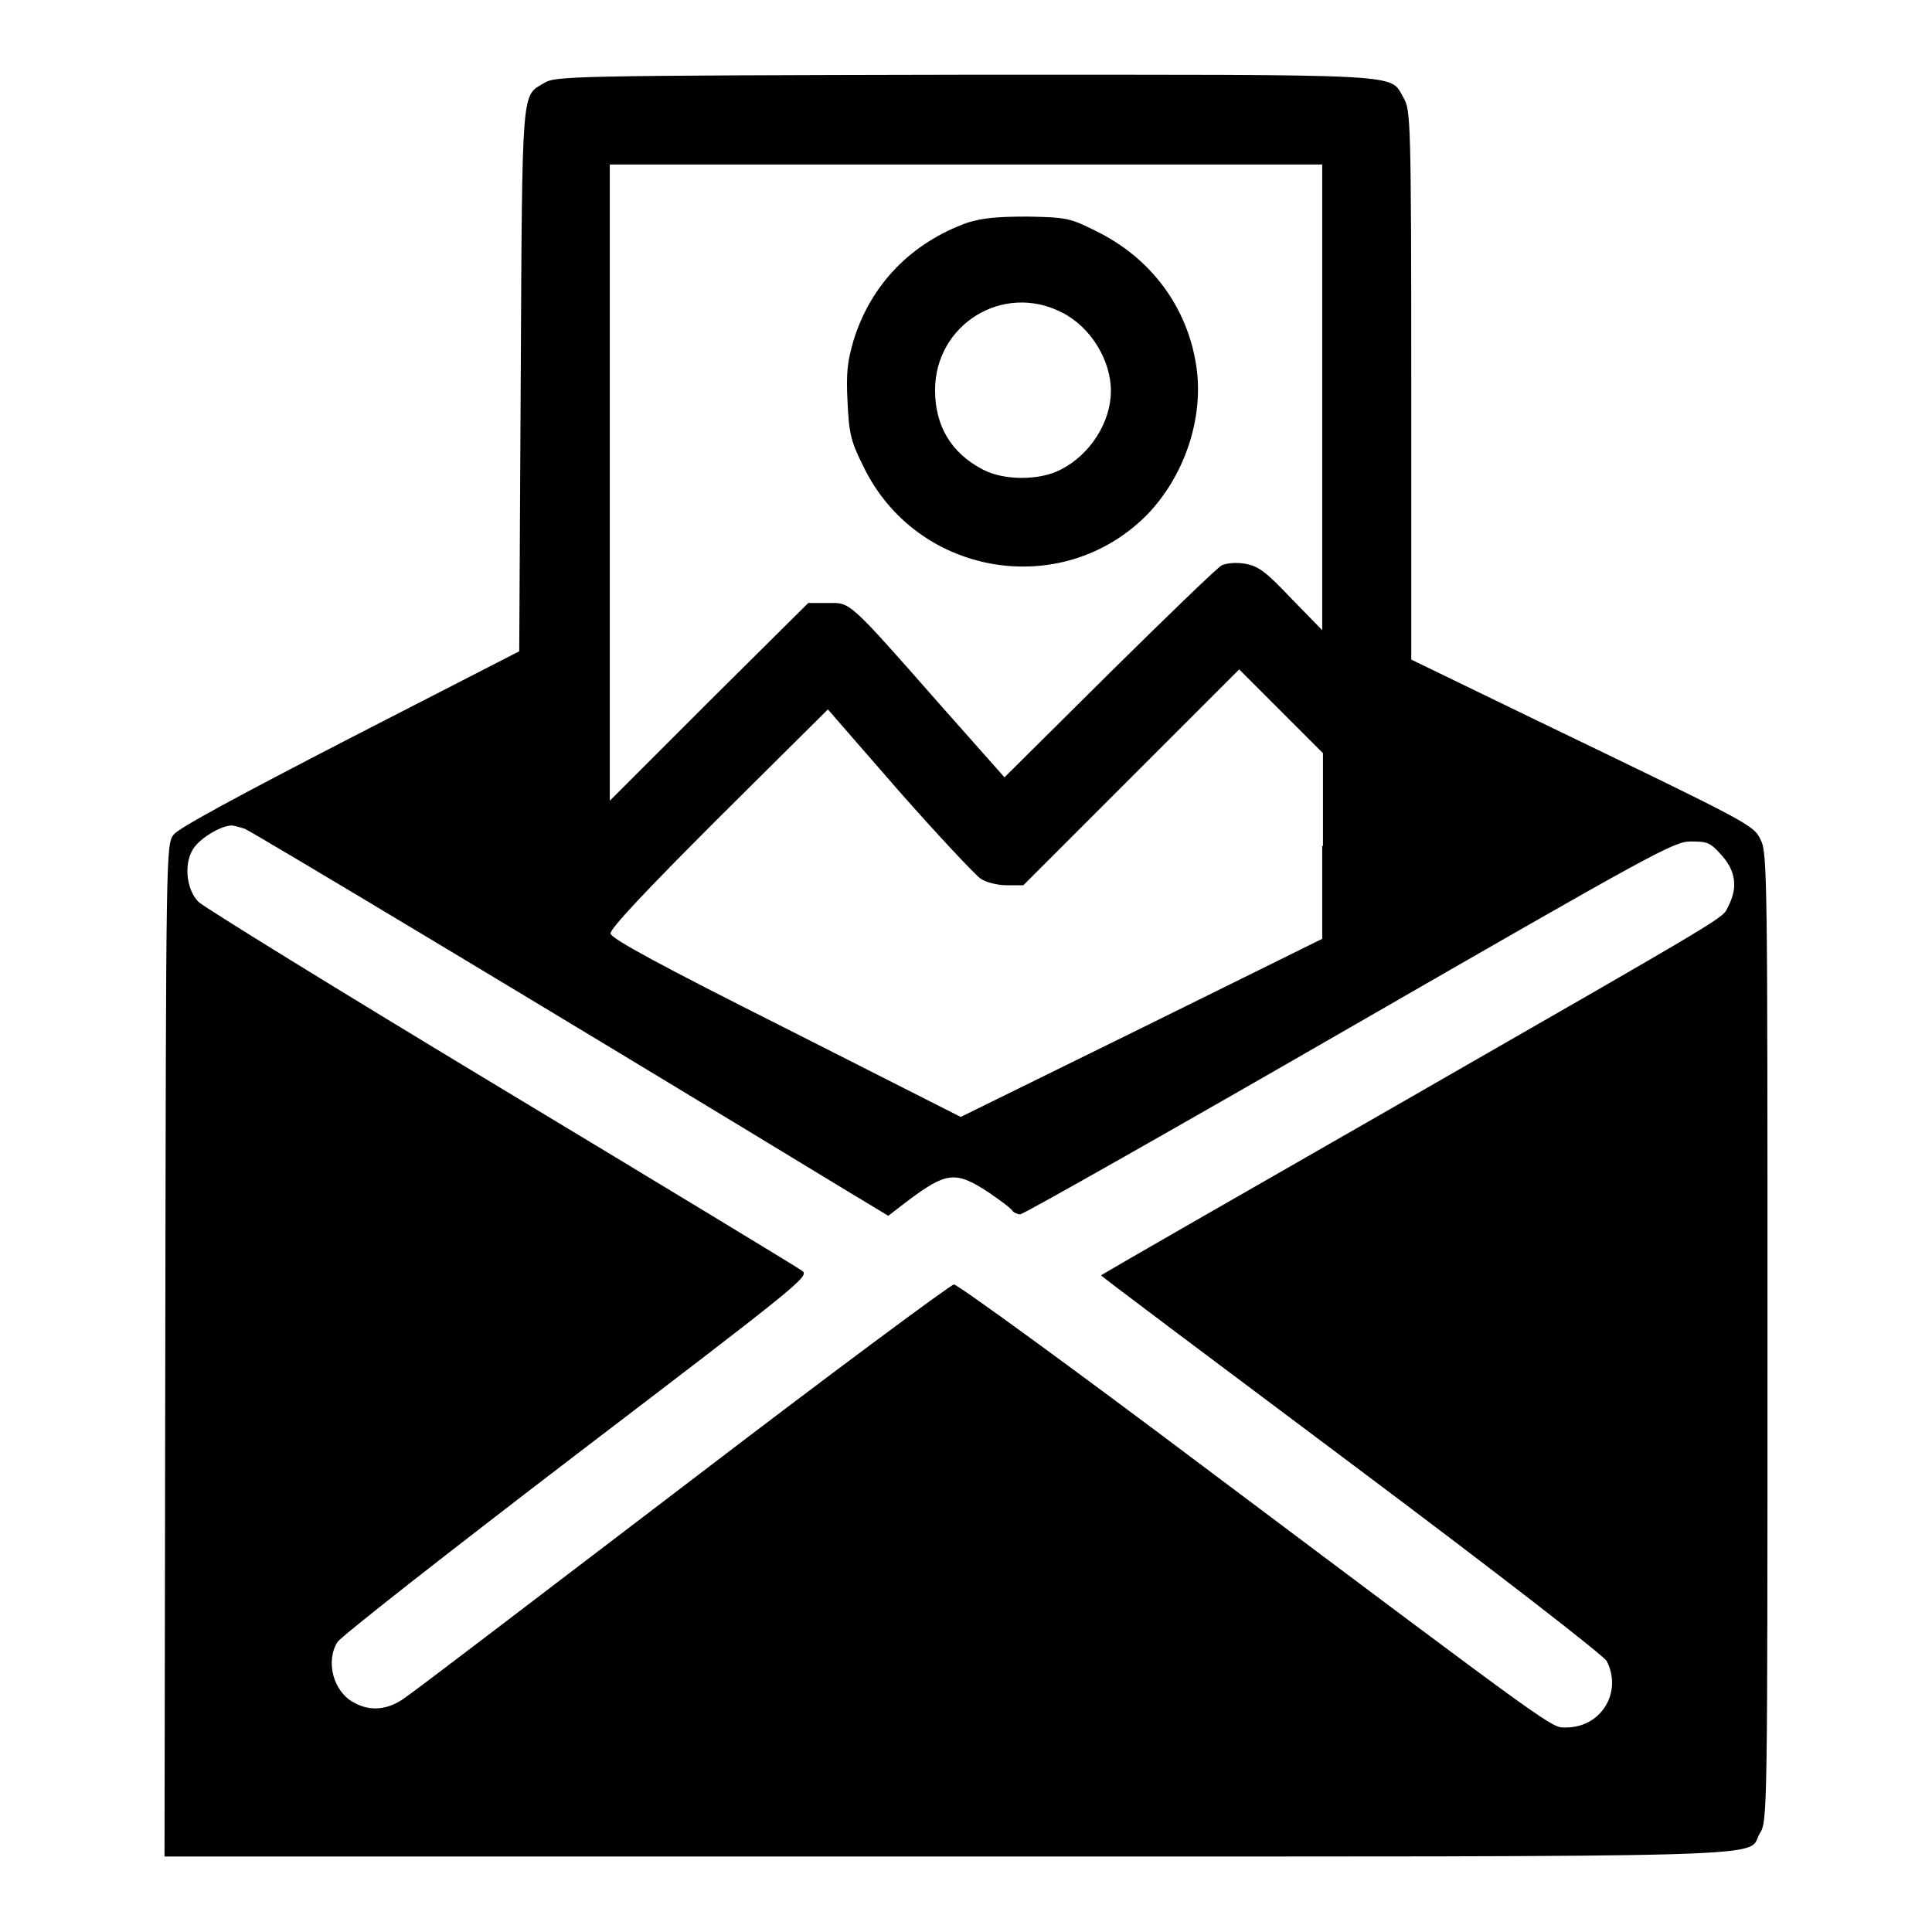
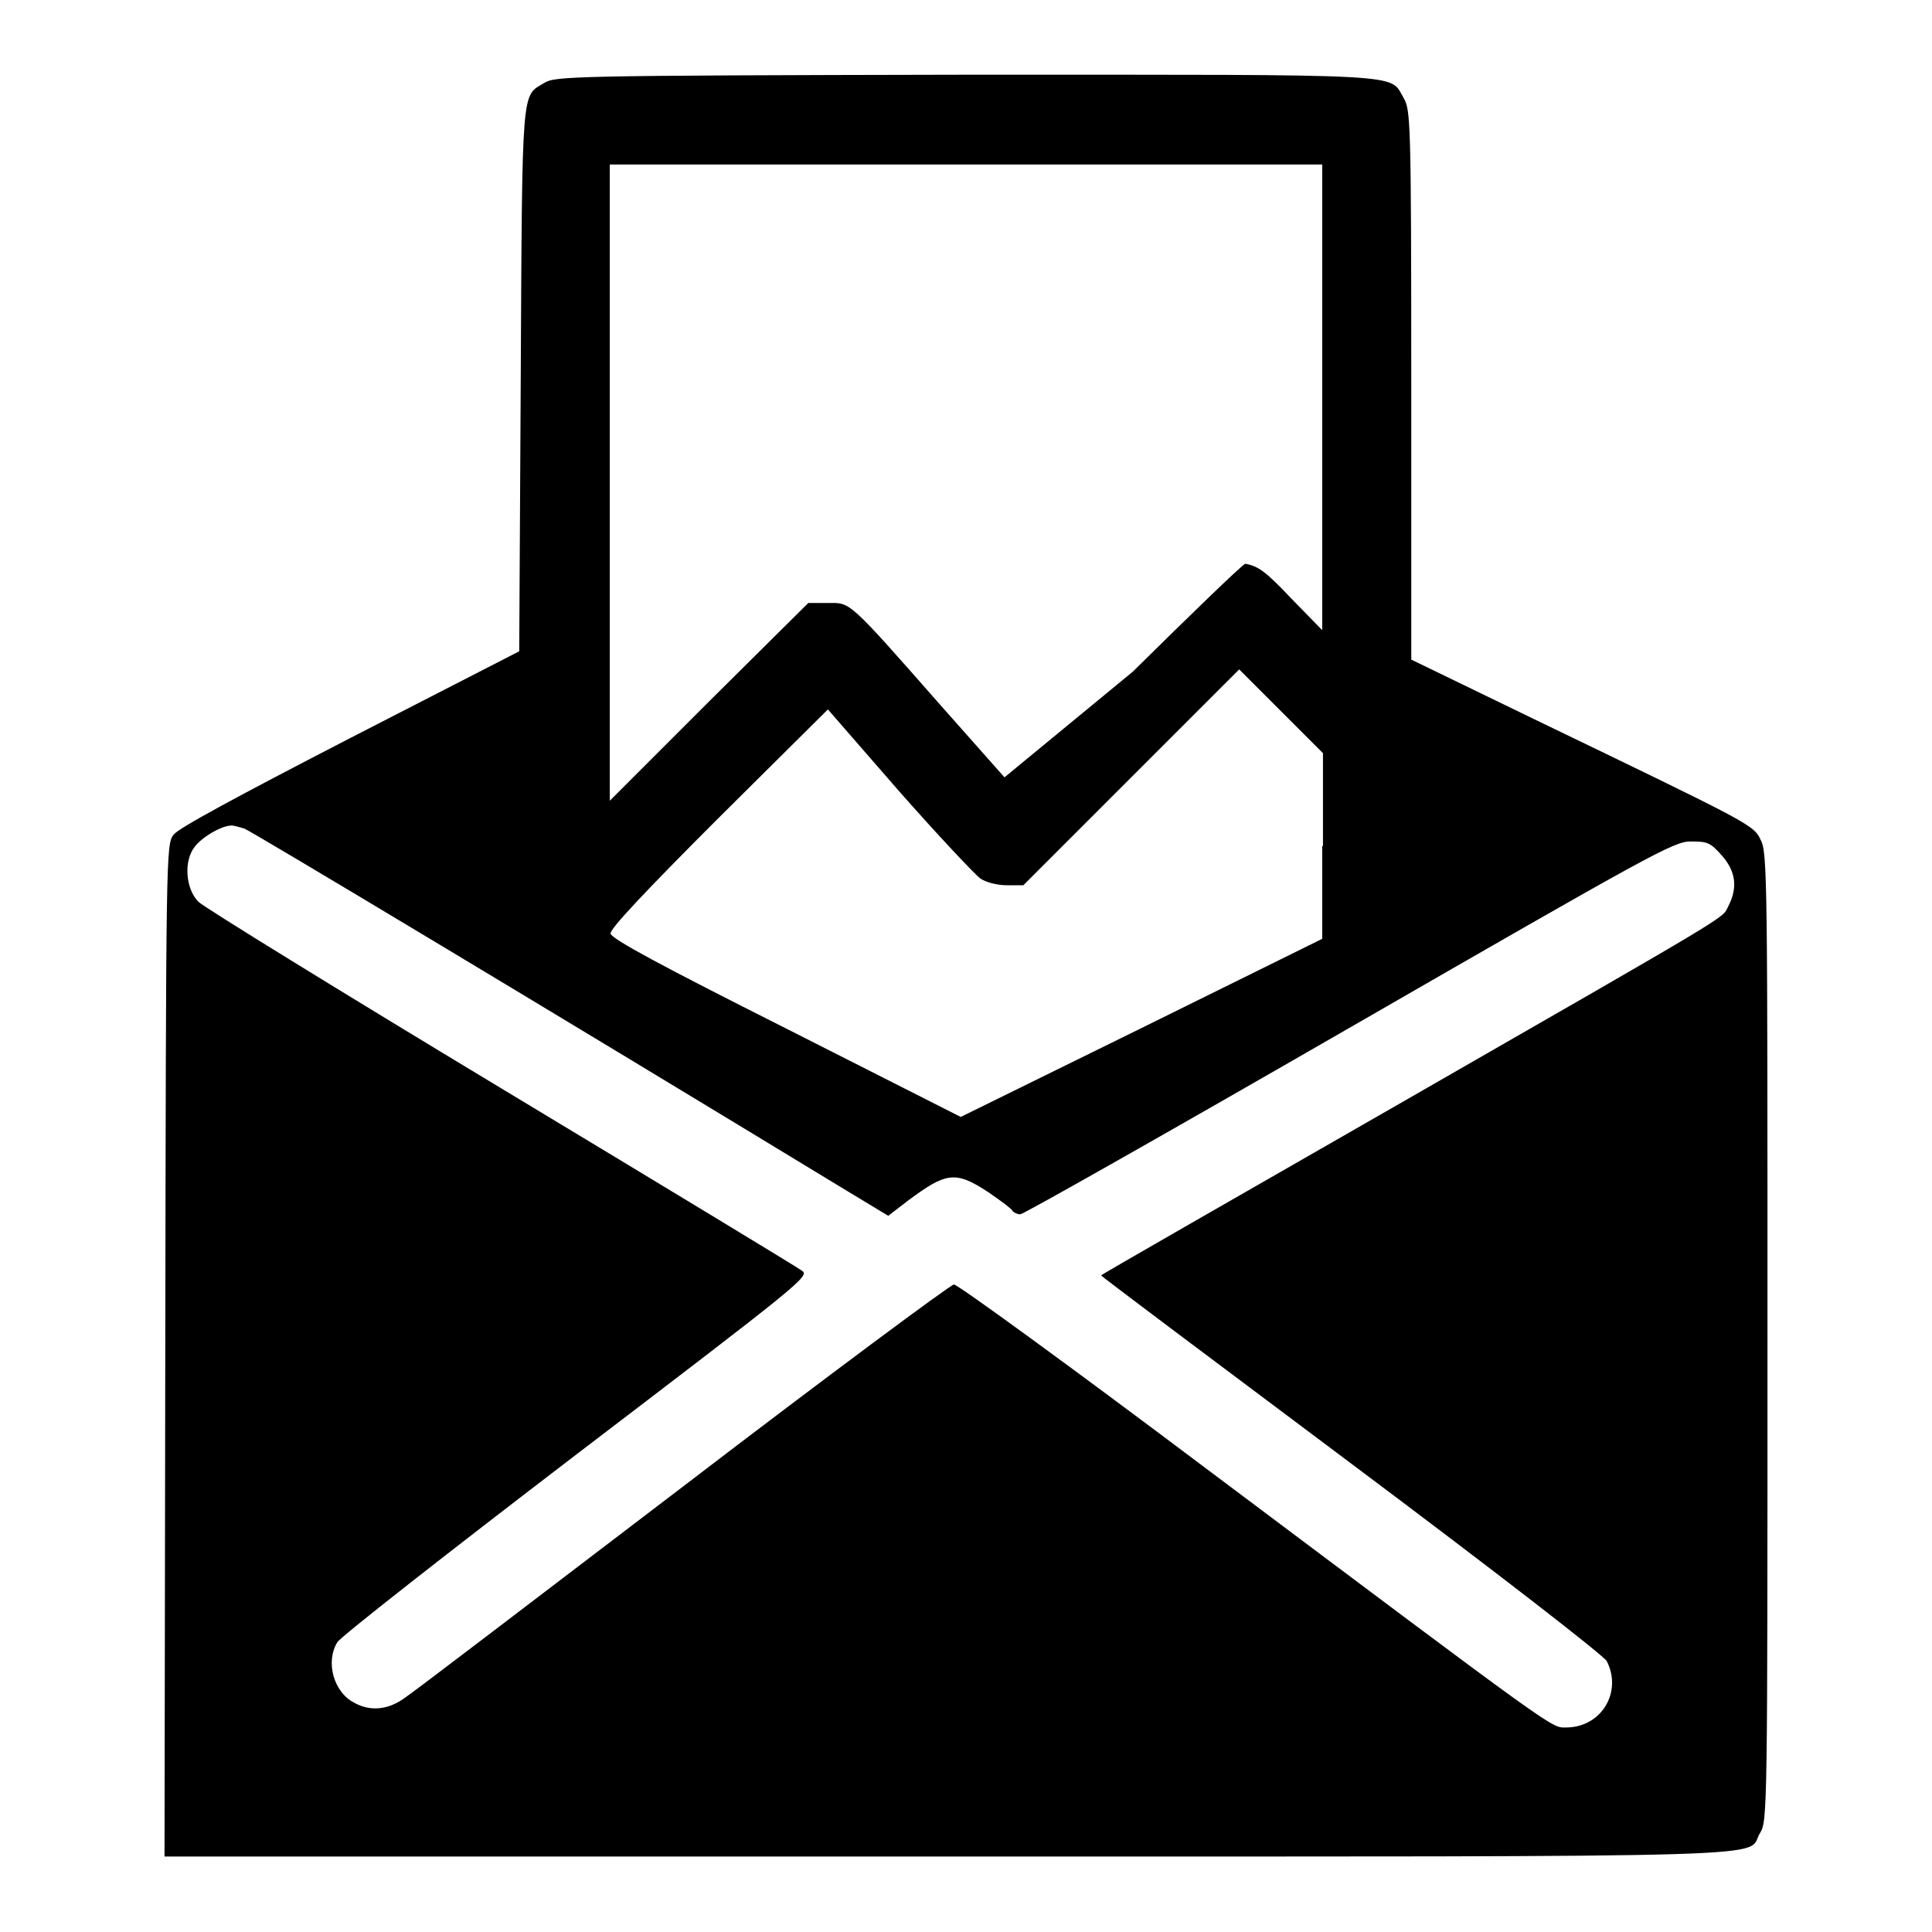
<svg xmlns="http://www.w3.org/2000/svg" version="1.1" x="0px" y="0px" viewBox="0 0 256 256" enable-background="new 0 0 256 256" xml:space="preserve">
  <g>
    <g>
      <g>
-         <path fill="#000000" d="M72.1,11c-3,1.8-2.9,0-3.1,39.2l-0.2,36.1L46.4,97.8c-15.1,7.8-22.7,11.9-23.4,12.8c-1,1.3-1,2.2-1.1,68.4L21.8,246h103.7c114.7,0,105.7,0.2,107.7-3.1c1-1.5,1-3,1-65.7c0-60.1,0-64.3-0.9-65.9c-0.9-2-1.4-2.2-30-16L187,87.4l0-36.4c0-35.2-0.1-36.4-1-38c-2-3.3,1.8-3.1-58.1-3.1C75,10,73.6,10.1,72.1,11z M175.2,52.6v30.9l-4.1-4.2c-3.4-3.6-4.4-4.3-6.1-4.6c-1.2-0.2-2.4-0.1-3.1,0.2c-0.6,0.3-7.3,6.8-14.9,14.3L133.1,103l-8.6-9.7c-12.3-14-11.8-13.4-14.8-13.4h-2.6L94,92.9l-13.2,13.2V63.9V21.8H128h47.2V52.6z M175.2,112.1v12.3l-23.9,11.8l-24,11.8l-23.1-11.7C87.7,128,81,124.4,80.9,123.7c-0.1-0.6,4.6-5.6,14.3-15.3L109.7,94l9.4,10.8c5.2,5.9,10.1,11.1,10.8,11.6c0.7,0.5,2.2,0.9,3.5,0.9h2.2l14.3-14.3l14.3-14.3l5.5,5.5l5.6,5.6V112.1L175.2,112.1z M32.4,109.8c1,0.4,39.2,23.3,80,48.1l5.3,3.2l2.6-2c5.1-3.8,6.3-4,10.7-1.1c1.6,1.1,3.1,2.2,3.2,2.5c0.2,0.2,0.6,0.4,1,0.4c0.4,0,20-11.1,43.6-24.7c40.1-23.1,43-24.7,45.2-24.7c2.2,0,2.6,0.1,4.1,1.8c1.9,2.1,2.2,4.3,0.9,6.8c-0.9,1.7,1.8,0.1-44.7,26.8c-21.1,12.1-38.4,22-38.4,22.1c0,0.1,14.8,11.2,33.1,24.9c19.9,14.9,33.4,25.4,33.9,26.2c2.1,4.1-0.7,8.8-5.4,8.8c-2,0-0.6,1-47.8-34.4c-17.8-13.4-32.8-24.3-33.3-24.3c-0.4,0-16.6,12-35.8,26.7c-19.3,14.7-35.9,27.4-37,28.1c-2.2,1.6-4.6,1.8-6.7,0.6c-2.7-1.4-3.8-5.4-2.2-8c0.4-0.7,14.7-11.9,31.7-24.9c29.5-22.5,30.9-23.6,29.9-24.3c-0.5-0.4-18.5-11.3-39.9-24.2c-21.4-12.9-39.4-24-40.1-24.7c-1.7-1.7-2-5.4-0.5-7.3c1-1.3,3.4-2.7,4.7-2.8C30.8,109.3,31.7,109.6,32.4,109.8z" />
-         <path fill="#000000" d="M128.2,29.5c-7.5,2.7-12.8,8.2-15.1,15.6c-0.8,2.8-1,4.2-0.8,8.1c0.2,4.2,0.4,5.2,2.1,8.6c7,14.5,26.2,17.8,37.5,6.5c5-5.1,7.7-12.9,6.6-19.9c-1.2-7.7-5.9-14.1-13.1-17.7c-3.6-1.8-4-1.9-9.2-2C131.9,28.7,130.2,28.9,128.2,29.5z M140.7,41.4c3.8,1.9,6.5,6.3,6.5,10.4c0,4.1-2.7,8.4-6.6,10.4c-2.8,1.5-7.6,1.5-10.4,0c-4.2-2.2-6.3-5.8-6.3-10.5C123.9,43,132.9,37.4,140.7,41.4z" />
+         <path fill="#000000" d="M72.1,11c-3,1.8-2.9,0-3.1,39.2l-0.2,36.1L46.4,97.8c-15.1,7.8-22.7,11.9-23.4,12.8c-1,1.3-1,2.2-1.1,68.4L21.8,246h103.7c114.7,0,105.7,0.2,107.7-3.1c1-1.5,1-3,1-65.7c0-60.1,0-64.3-0.9-65.9c-0.9-2-1.4-2.2-30-16L187,87.4l0-36.4c0-35.2-0.1-36.4-1-38c-2-3.3,1.8-3.1-58.1-3.1C75,10,73.6,10.1,72.1,11z M175.2,52.6v30.9l-4.1-4.2c-3.4-3.6-4.4-4.3-6.1-4.6c-0.6,0.3-7.3,6.8-14.9,14.3L133.1,103l-8.6-9.7c-12.3-14-11.8-13.4-14.8-13.4h-2.6L94,92.9l-13.2,13.2V63.9V21.8H128h47.2V52.6z M175.2,112.1v12.3l-23.9,11.8l-24,11.8l-23.1-11.7C87.7,128,81,124.4,80.9,123.7c-0.1-0.6,4.6-5.6,14.3-15.3L109.7,94l9.4,10.8c5.2,5.9,10.1,11.1,10.8,11.6c0.7,0.5,2.2,0.9,3.5,0.9h2.2l14.3-14.3l14.3-14.3l5.5,5.5l5.6,5.6V112.1L175.2,112.1z M32.4,109.8c1,0.4,39.2,23.3,80,48.1l5.3,3.2l2.6-2c5.1-3.8,6.3-4,10.7-1.1c1.6,1.1,3.1,2.2,3.2,2.5c0.2,0.2,0.6,0.4,1,0.4c0.4,0,20-11.1,43.6-24.7c40.1-23.1,43-24.7,45.2-24.7c2.2,0,2.6,0.1,4.1,1.8c1.9,2.1,2.2,4.3,0.9,6.8c-0.9,1.7,1.8,0.1-44.7,26.8c-21.1,12.1-38.4,22-38.4,22.1c0,0.1,14.8,11.2,33.1,24.9c19.9,14.9,33.4,25.4,33.9,26.2c2.1,4.1-0.7,8.8-5.4,8.8c-2,0-0.6,1-47.8-34.4c-17.8-13.4-32.8-24.3-33.3-24.3c-0.4,0-16.6,12-35.8,26.7c-19.3,14.7-35.9,27.4-37,28.1c-2.2,1.6-4.6,1.8-6.7,0.6c-2.7-1.4-3.8-5.4-2.2-8c0.4-0.7,14.7-11.9,31.7-24.9c29.5-22.5,30.9-23.6,29.9-24.3c-0.5-0.4-18.5-11.3-39.9-24.2c-21.4-12.9-39.4-24-40.1-24.7c-1.7-1.7-2-5.4-0.5-7.3c1-1.3,3.4-2.7,4.7-2.8C30.8,109.3,31.7,109.6,32.4,109.8z" />
      </g>
    </g>
  </g>
</svg>